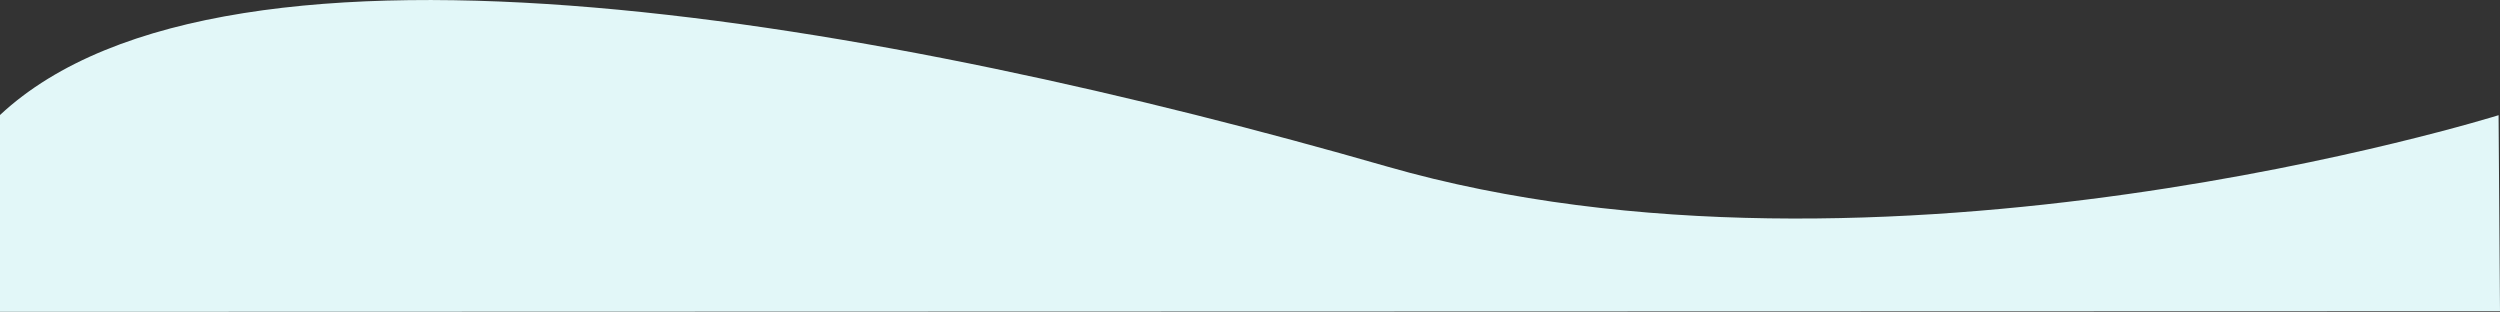
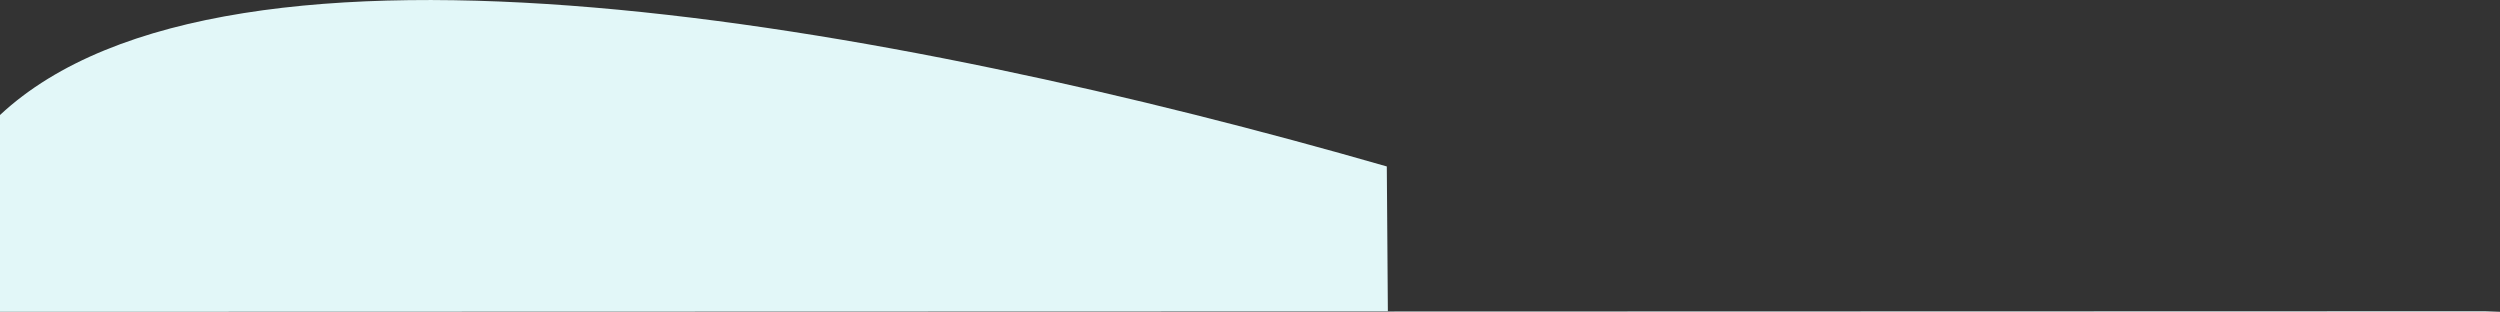
<svg xmlns="http://www.w3.org/2000/svg" id="_レイヤー_2" data-name=" レイヤー 2" version="1.1" viewBox="0 0 1399.8 174.6">
  <rect x="0" y="0" width="1399.8" height="174.6" fill="#333333" stroke="none" />
  <defs>
    <style>
      .cls-1 {
        fill: #e2f7f8;
        stroke-width: 0px;
      }
    </style>
  </defs>
  <g id="_レイヤー_1-2" data-name=" レイヤー 1-2">
-     <path id="_パス_439" data-name=" パス 439" class="cls-1" d="M1399.8,174.2L0,174.6v-110.2C127.8-55,500.1,13.7,776.5,93.2c276.4,79.5,622.5-28.7,622.5-28.7l.8,109.8h0Z" />
+     <path id="_パス_439" data-name=" パス 439" class="cls-1" d="M1399.8,174.2L0,174.6v-110.2C127.8-55,500.1,13.7,776.5,93.2l.8,109.8h0Z" />
  </g>
</svg>